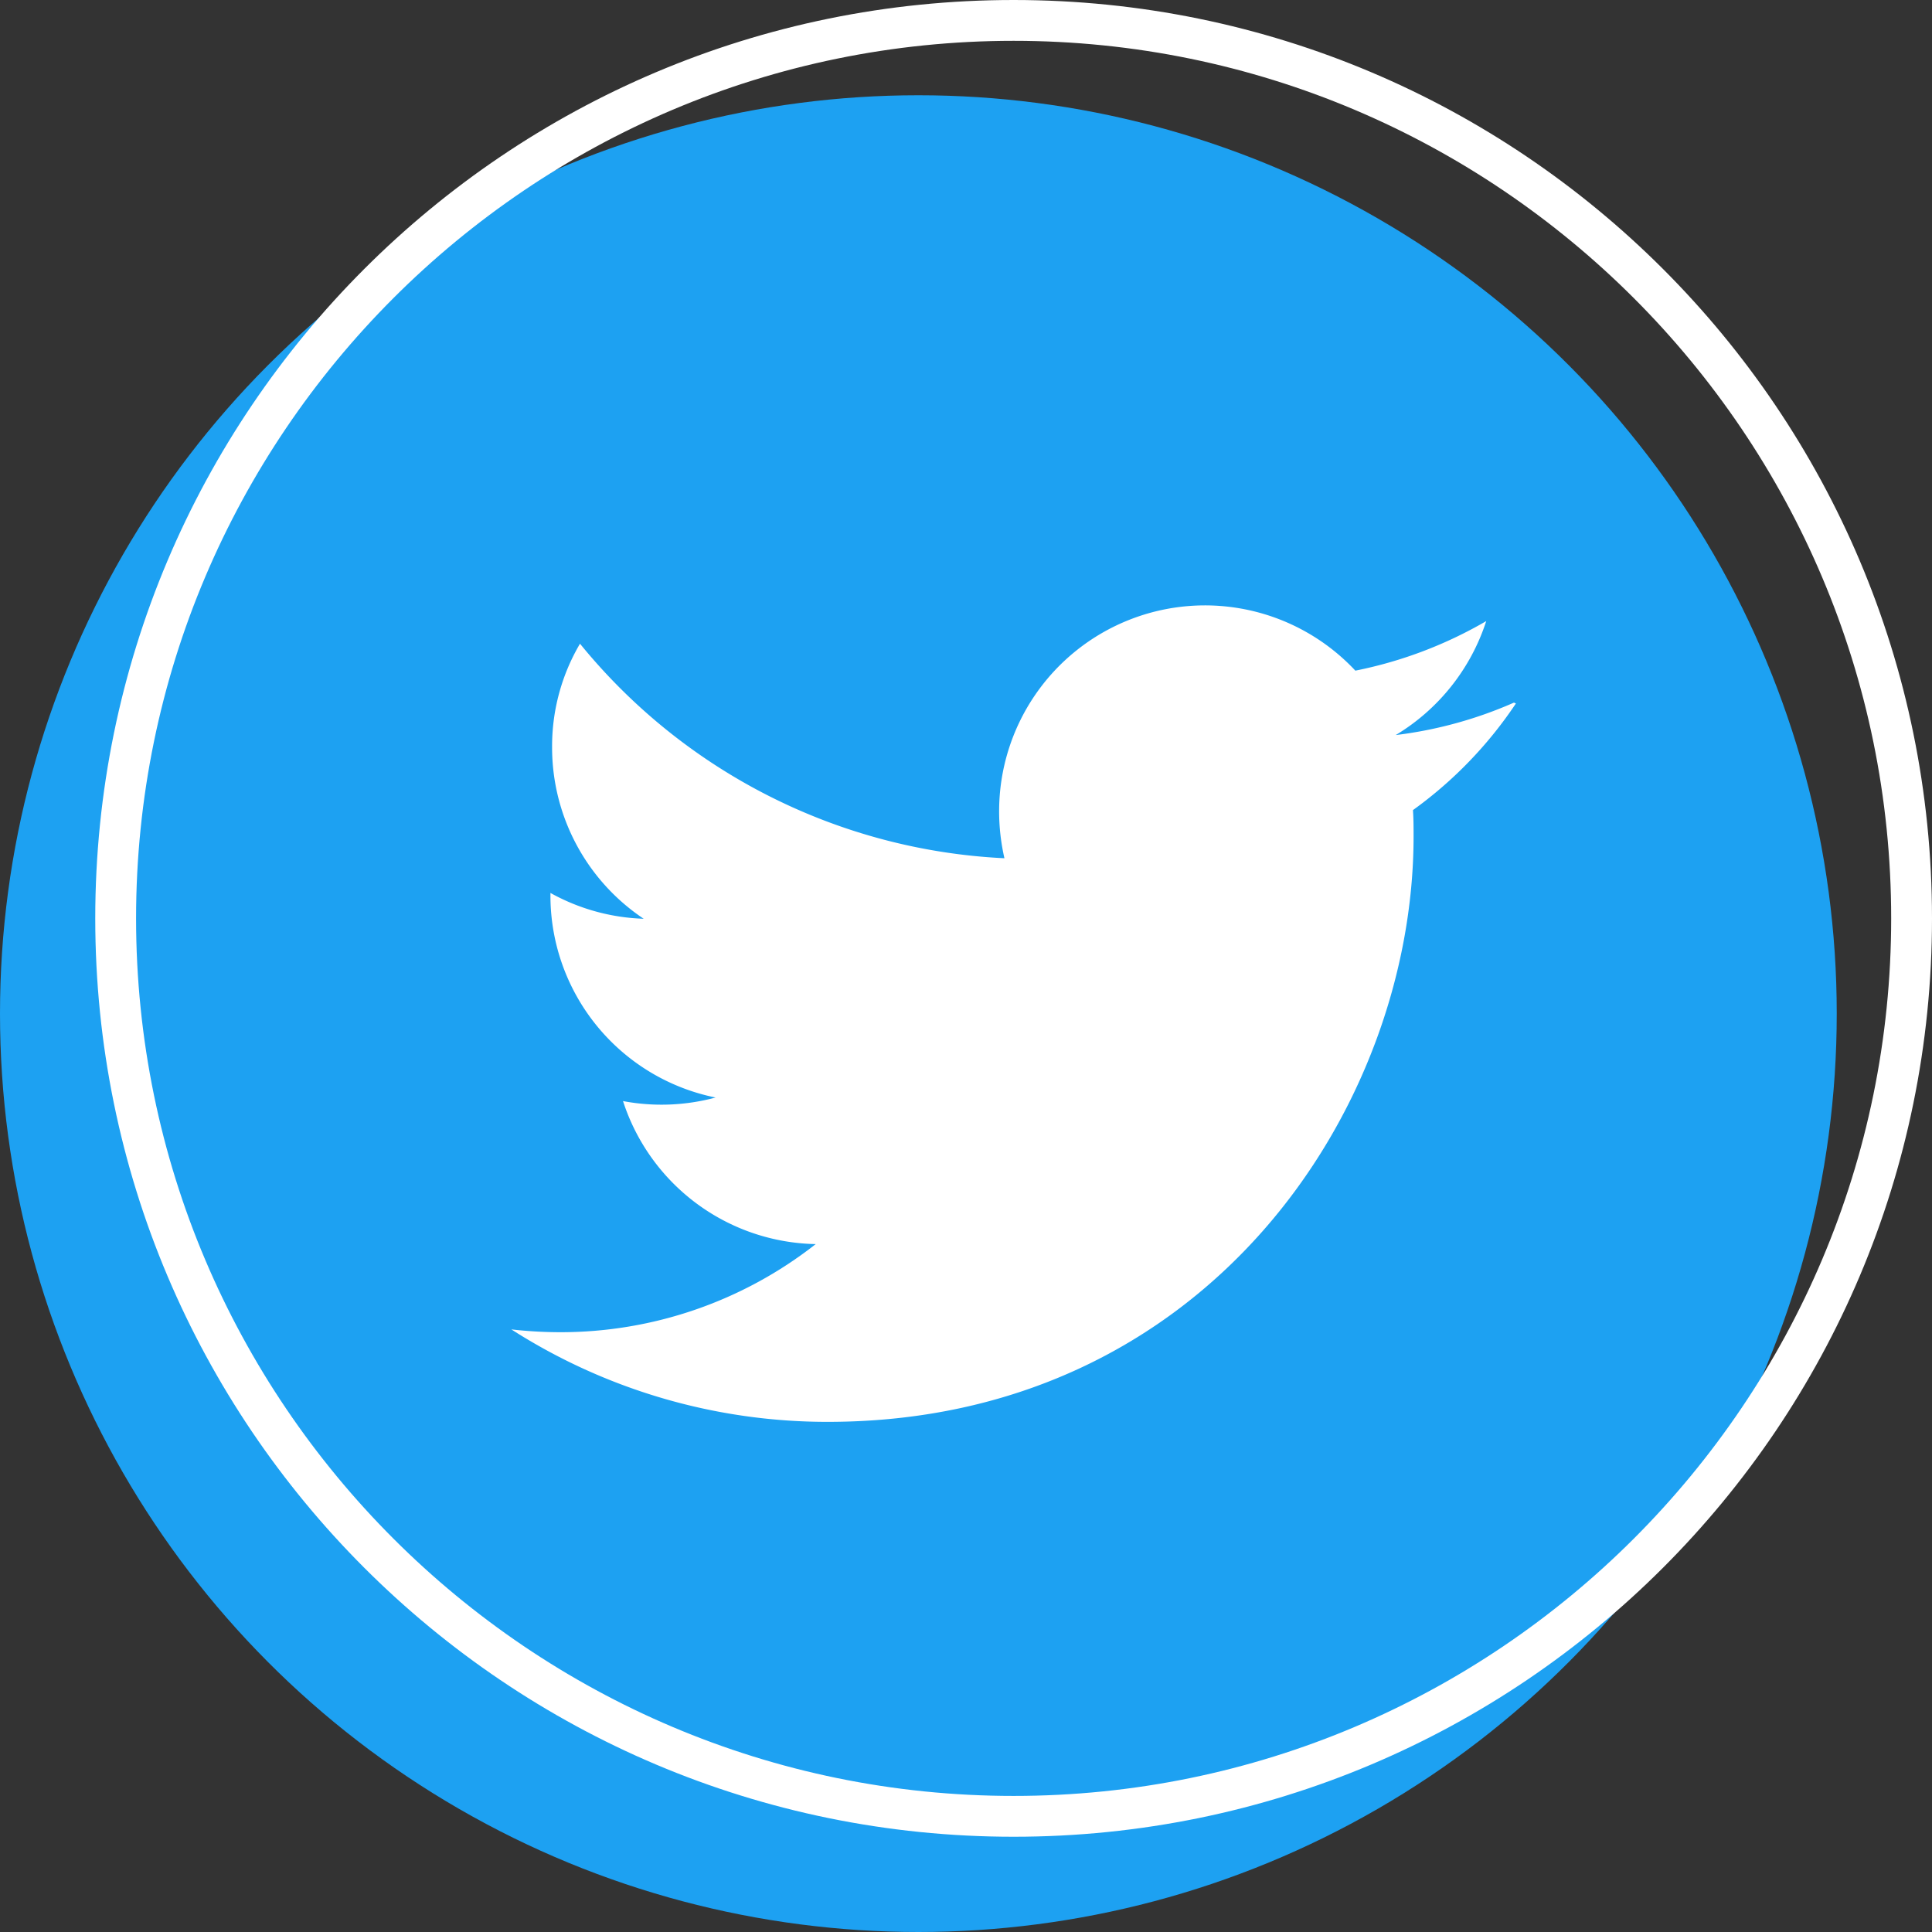
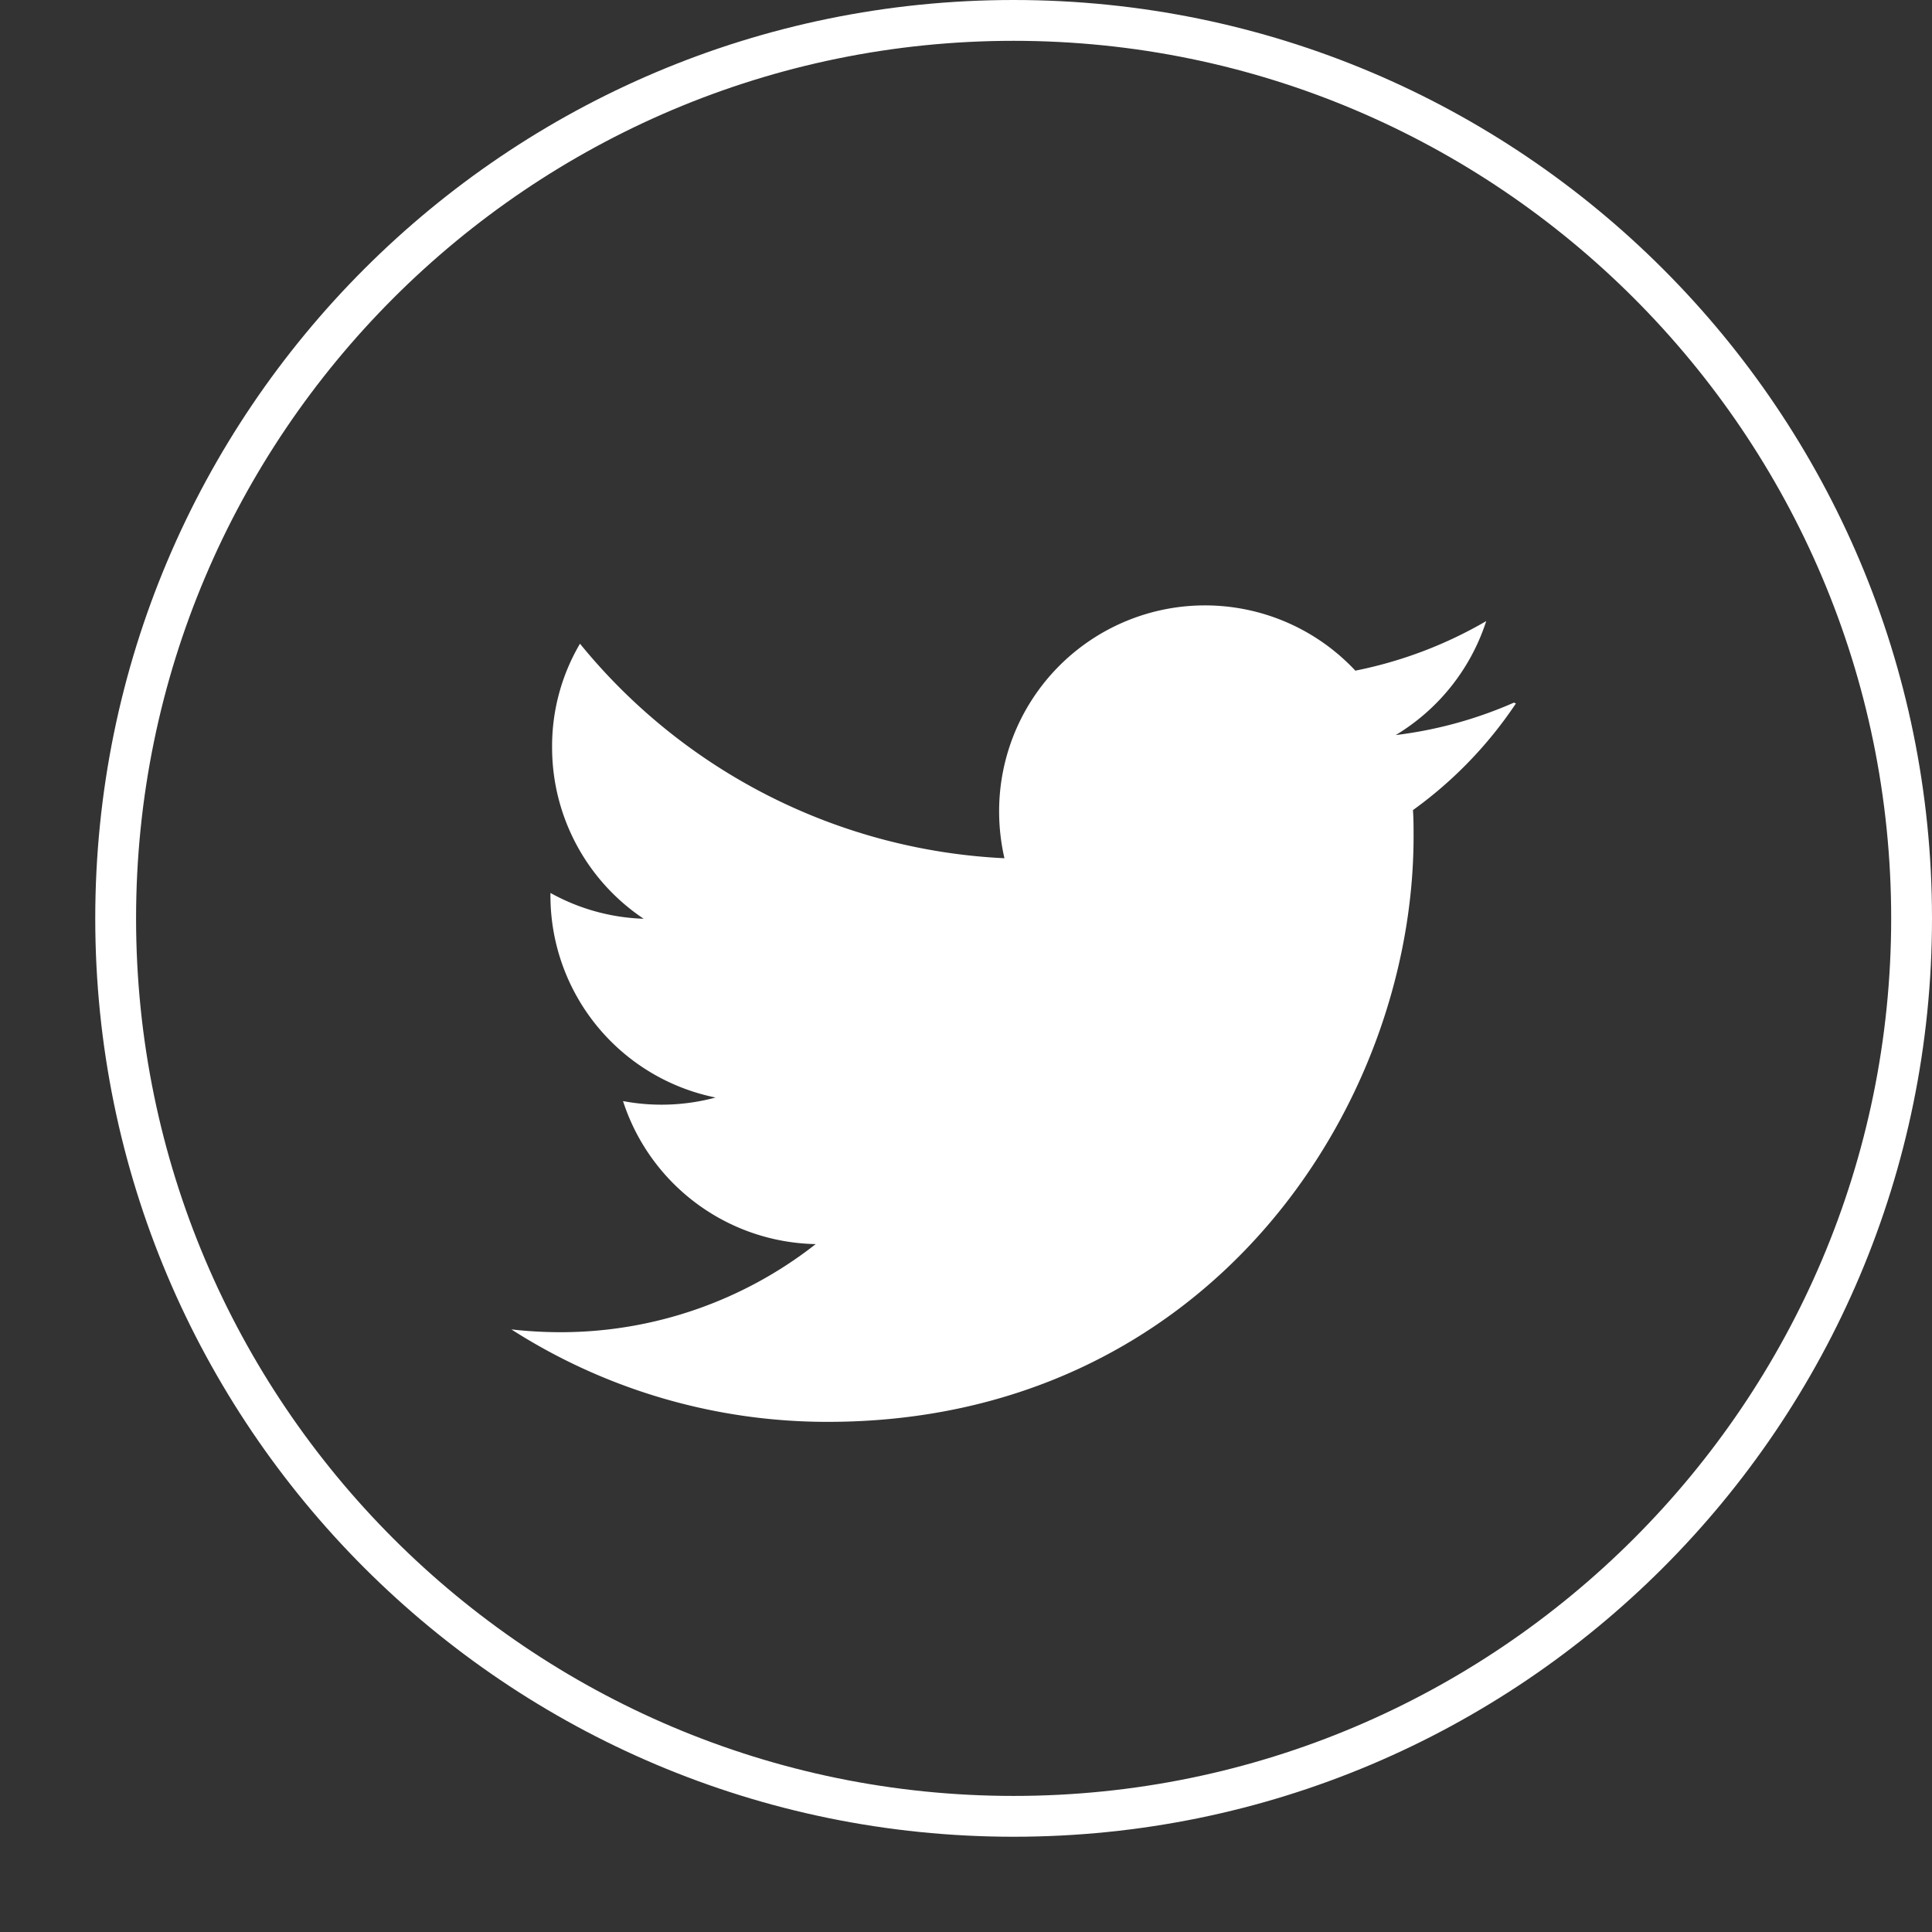
<svg xmlns="http://www.w3.org/2000/svg" width="283.956" height="283.956" viewBox="0 0 283.956 283.956">
  <rect x="0" y="0" width="283.956" height="283.956" fill="#333333" stroke="none" />
  <g id="Twitter" transform="translate(-586 -4907)">
-     <circle id="Ellipse_29180" data-name="Ellipse 29180" cx="134.978" cy="134.978" r="134.978" transform="translate(586 4921)" fill="#1da1f2" />
    <g id="Path_5246" data-name="Path 5246" transform="translate(600 4907)" fill="none">
-       <path d="M134.978,0A134.978,134.978,0,1,1,0,134.978,134.978,134.978,0,0,1,134.978,0Z" stroke="none" />
      <path d="M 134.978 6 C 63.859 6 6 63.859 6 134.978 C 6 206.097 63.859 263.956 134.978 263.956 C 206.097 263.956 263.956 206.097 263.956 134.978 C 263.956 63.859 206.097 6 134.978 6 M 134.978 -3.0517578125e-05 C 209.524 -3.0517578125e-05 269.956 60.432 269.956 134.978 C 269.956 209.524 209.524 269.956 134.978 269.956 C 60.432 269.956 -3.0517578125e-05 209.524 -3.0517578125e-05 134.978 C -3.0517578125e-05 60.432 60.432 -3.0517578125e-05 134.978 -3.0517578125e-05 Z" stroke="none" fill="#fff" />
    </g>
    <path id="Icon_simple-twitter" data-name="Icon simple-twitter" d="M147.356,17.659a61.52,61.52,0,0,1-17.378,4.768A30.5,30.5,0,0,0,143.284,5.676a62.519,62.519,0,0,1-19.236,7.284A30.257,30.257,0,0,0,71.691,33.617a30.971,30.971,0,0,0,.781,6.914A85.721,85.721,0,0,1,10.089,9a29.662,29.662,0,0,0-4.1,15.225,30.271,30.271,0,0,0,13.46,25.2A30.17,30.17,0,0,1,5.746,45.631v.375A30.284,30.284,0,0,0,30.02,75.7a30.545,30.545,0,0,1-13.607.523,30.368,30.368,0,0,0,28.322,21.02A60.7,60.7,0,0,1,7.2,110.192,64.242,64.242,0,0,1,0,109.78a86.1,86.1,0,0,0,46.488,13.589c55.7,0,86.117-46.113,86.117-86.037,0-1.286,0-2.584-.092-3.876a61.121,61.121,0,0,0,15.133-15.674l-.289-.123Z" transform="translate(661.155 4992.609)" fill="#fff" />
  </g>
</svg>